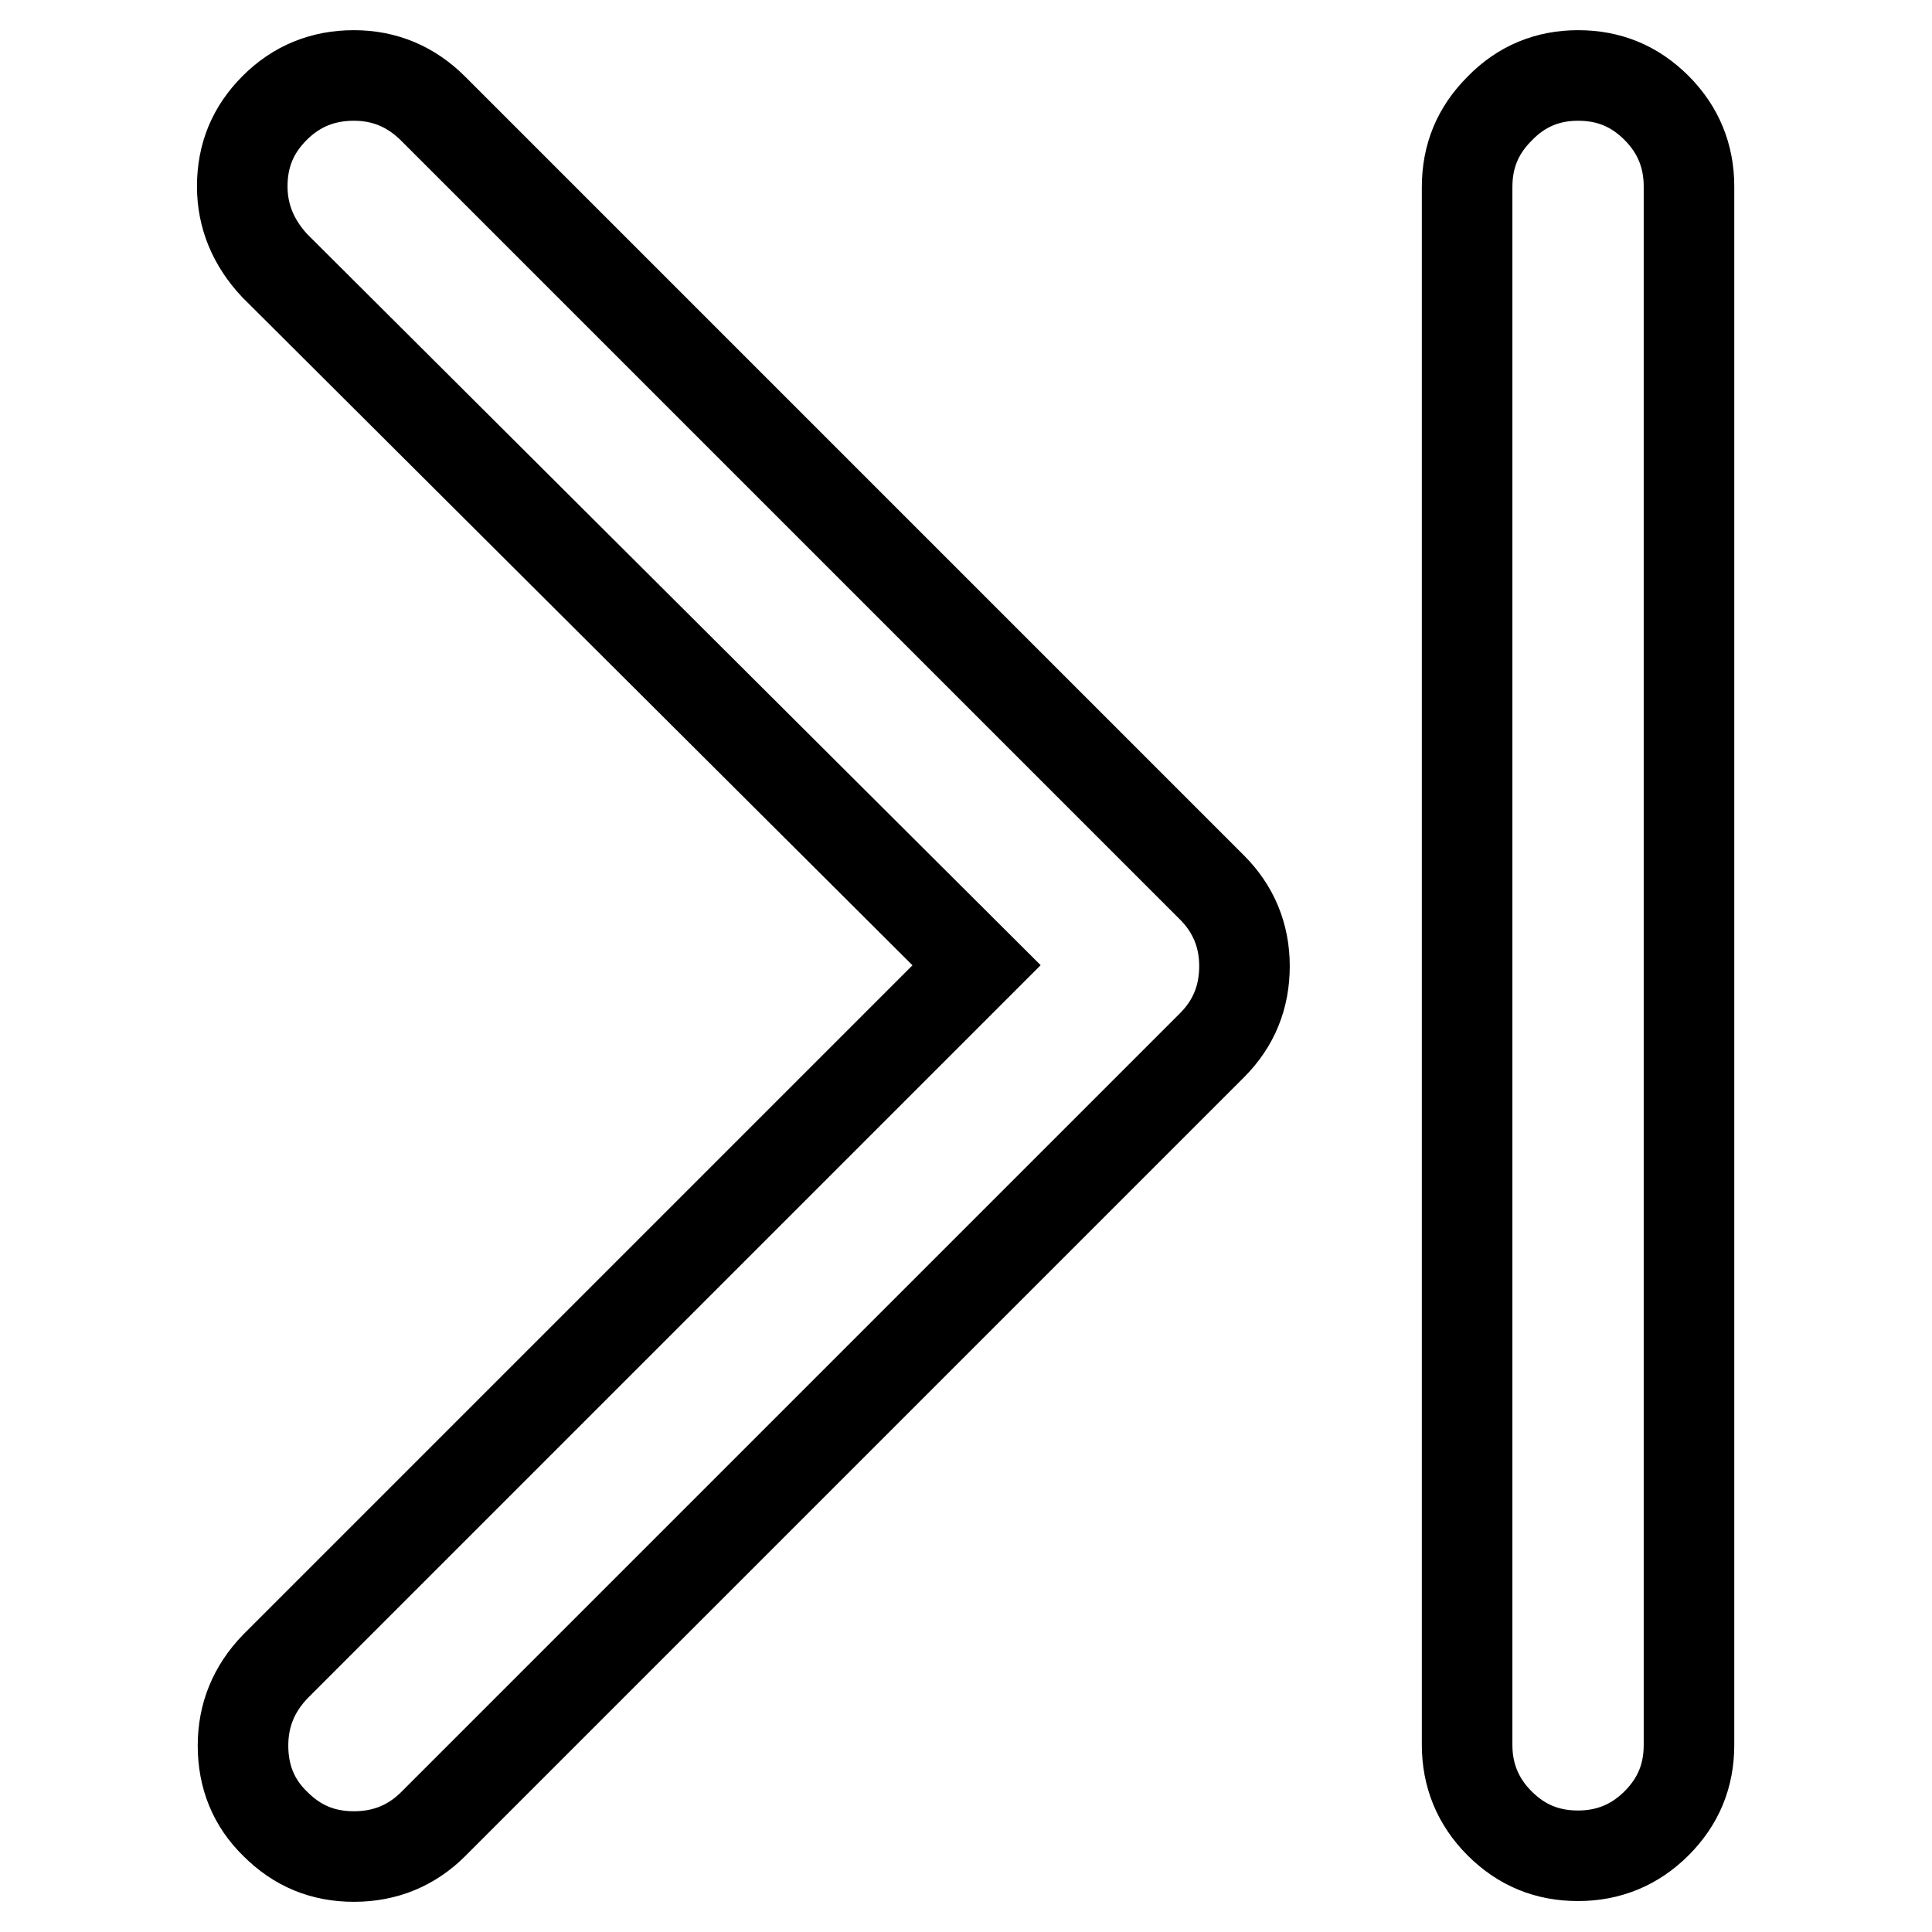
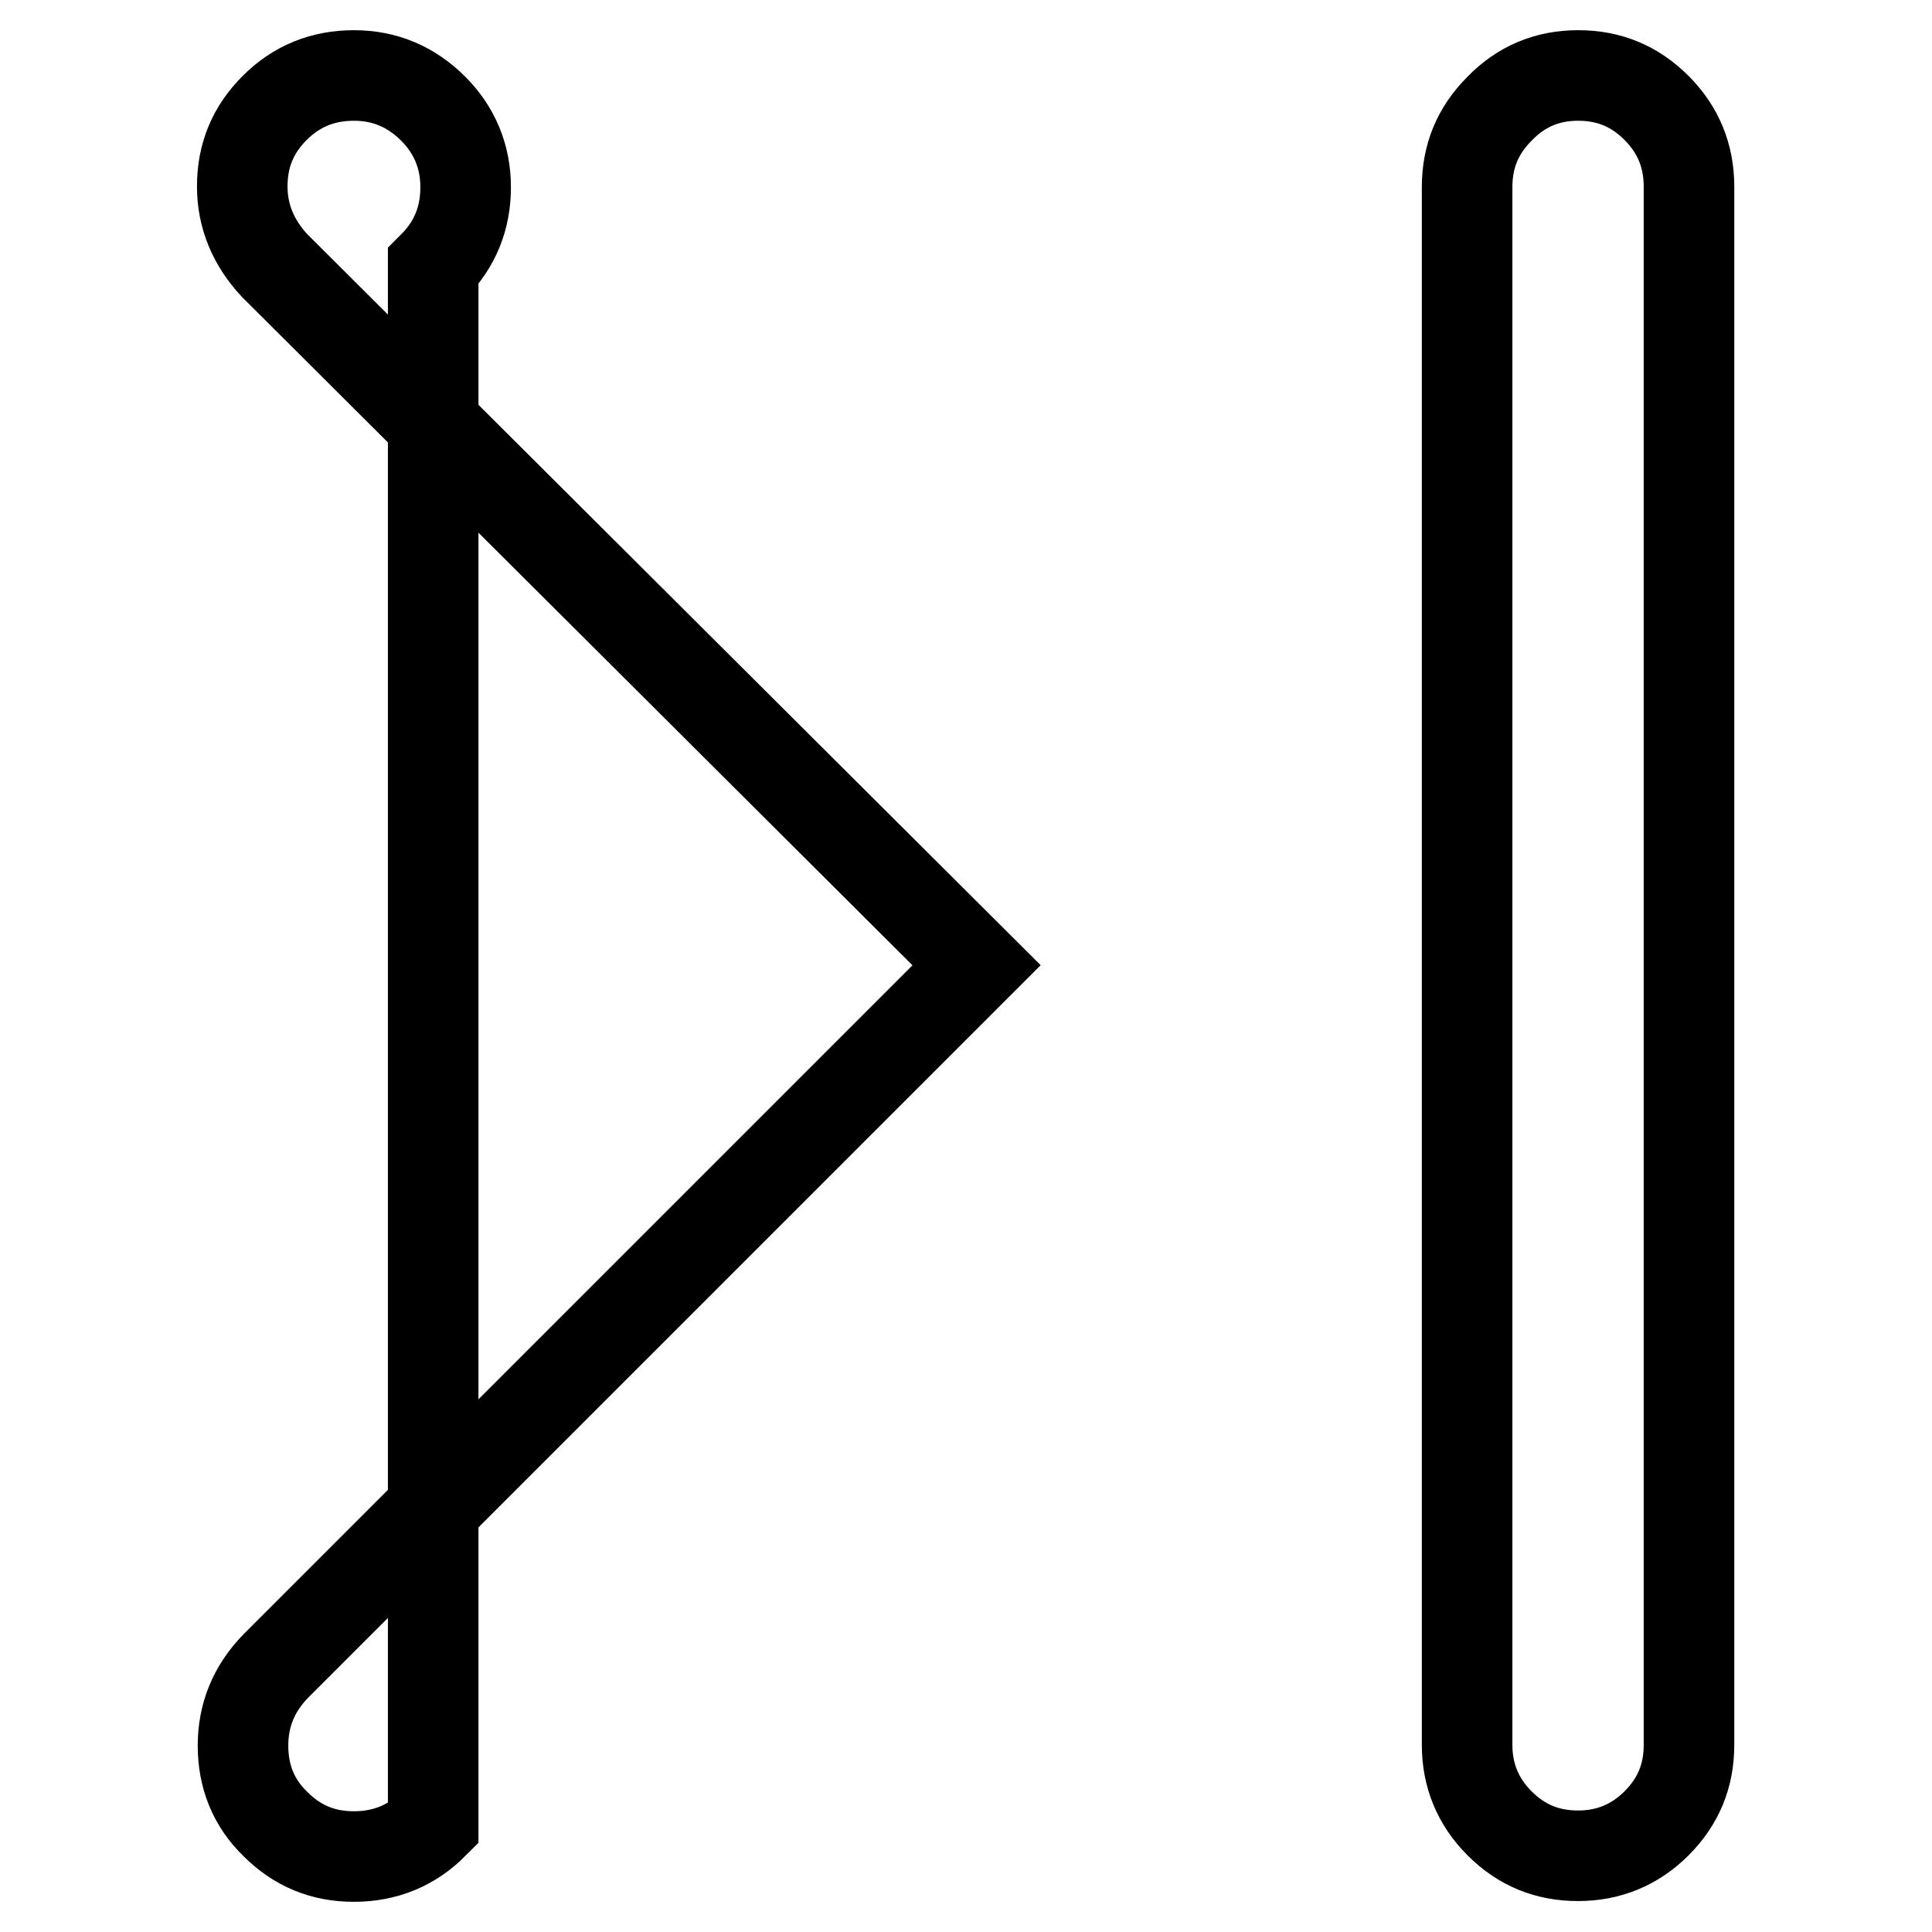
<svg xmlns="http://www.w3.org/2000/svg" version="1.1" x="0px" y="0px" viewBox="0 0 256 256" enable-background="new 0 0 256 256" xml:space="preserve">
  <g>
-     <path stroke-width="12" fill-opacity="0" stroke="#000000" d="M46.9,10c4.1,0,7.6,1.5,10.5,4.4l103.2,103.2c2.8,2.8,4.3,6.3,4.3,10.4c0,4.1-1.4,7.6-4.3,10.5L57.4,241.7 c-2.8,2.8-6.3,4.3-10.5,4.3c-4.1,0-7.5-1.4-10.4-4.3c-2.9-2.8-4.3-6.3-4.3-10.4c0-4,1.4-7.5,4.3-10.5l92.9-92.9L36.4,35.2 c-2.8-3-4.3-6.5-4.3-10.5c0-4.1,1.4-7.5,4.3-10.4C39.3,11.4,42.8,10,46.9,10L46.9,10z M209.1,10c4.1,0,7.5,1.4,10.4,4.3 c2.9,2.9,4.3,6.4,4.3,10.4v206.5c0,4.1-1.4,7.5-4.3,10.4s-6.4,4.3-10.4,4.3c-4.1,0-7.5-1.4-10.4-4.3c-2.9-2.9-4.3-6.4-4.3-10.4 V24.8c0-4.1,1.4-7.5,4.3-10.4C201.6,11.4,205.1,10,209.1,10z" />
+     <path stroke-width="12" fill-opacity="0" stroke="#000000" d="M46.9,10c4.1,0,7.6,1.5,10.5,4.4c2.8,2.8,4.3,6.3,4.3,10.4c0,4.1-1.4,7.6-4.3,10.5L57.4,241.7 c-2.8,2.8-6.3,4.3-10.5,4.3c-4.1,0-7.5-1.4-10.4-4.3c-2.9-2.8-4.3-6.3-4.3-10.4c0-4,1.4-7.5,4.3-10.5l92.9-92.9L36.4,35.2 c-2.8-3-4.3-6.5-4.3-10.5c0-4.1,1.4-7.5,4.3-10.4C39.3,11.4,42.8,10,46.9,10L46.9,10z M209.1,10c4.1,0,7.5,1.4,10.4,4.3 c2.9,2.9,4.3,6.4,4.3,10.4v206.5c0,4.1-1.4,7.5-4.3,10.4s-6.4,4.3-10.4,4.3c-4.1,0-7.5-1.4-10.4-4.3c-2.9-2.9-4.3-6.4-4.3-10.4 V24.8c0-4.1,1.4-7.5,4.3-10.4C201.6,11.4,205.1,10,209.1,10z" />
  </g>
</svg>